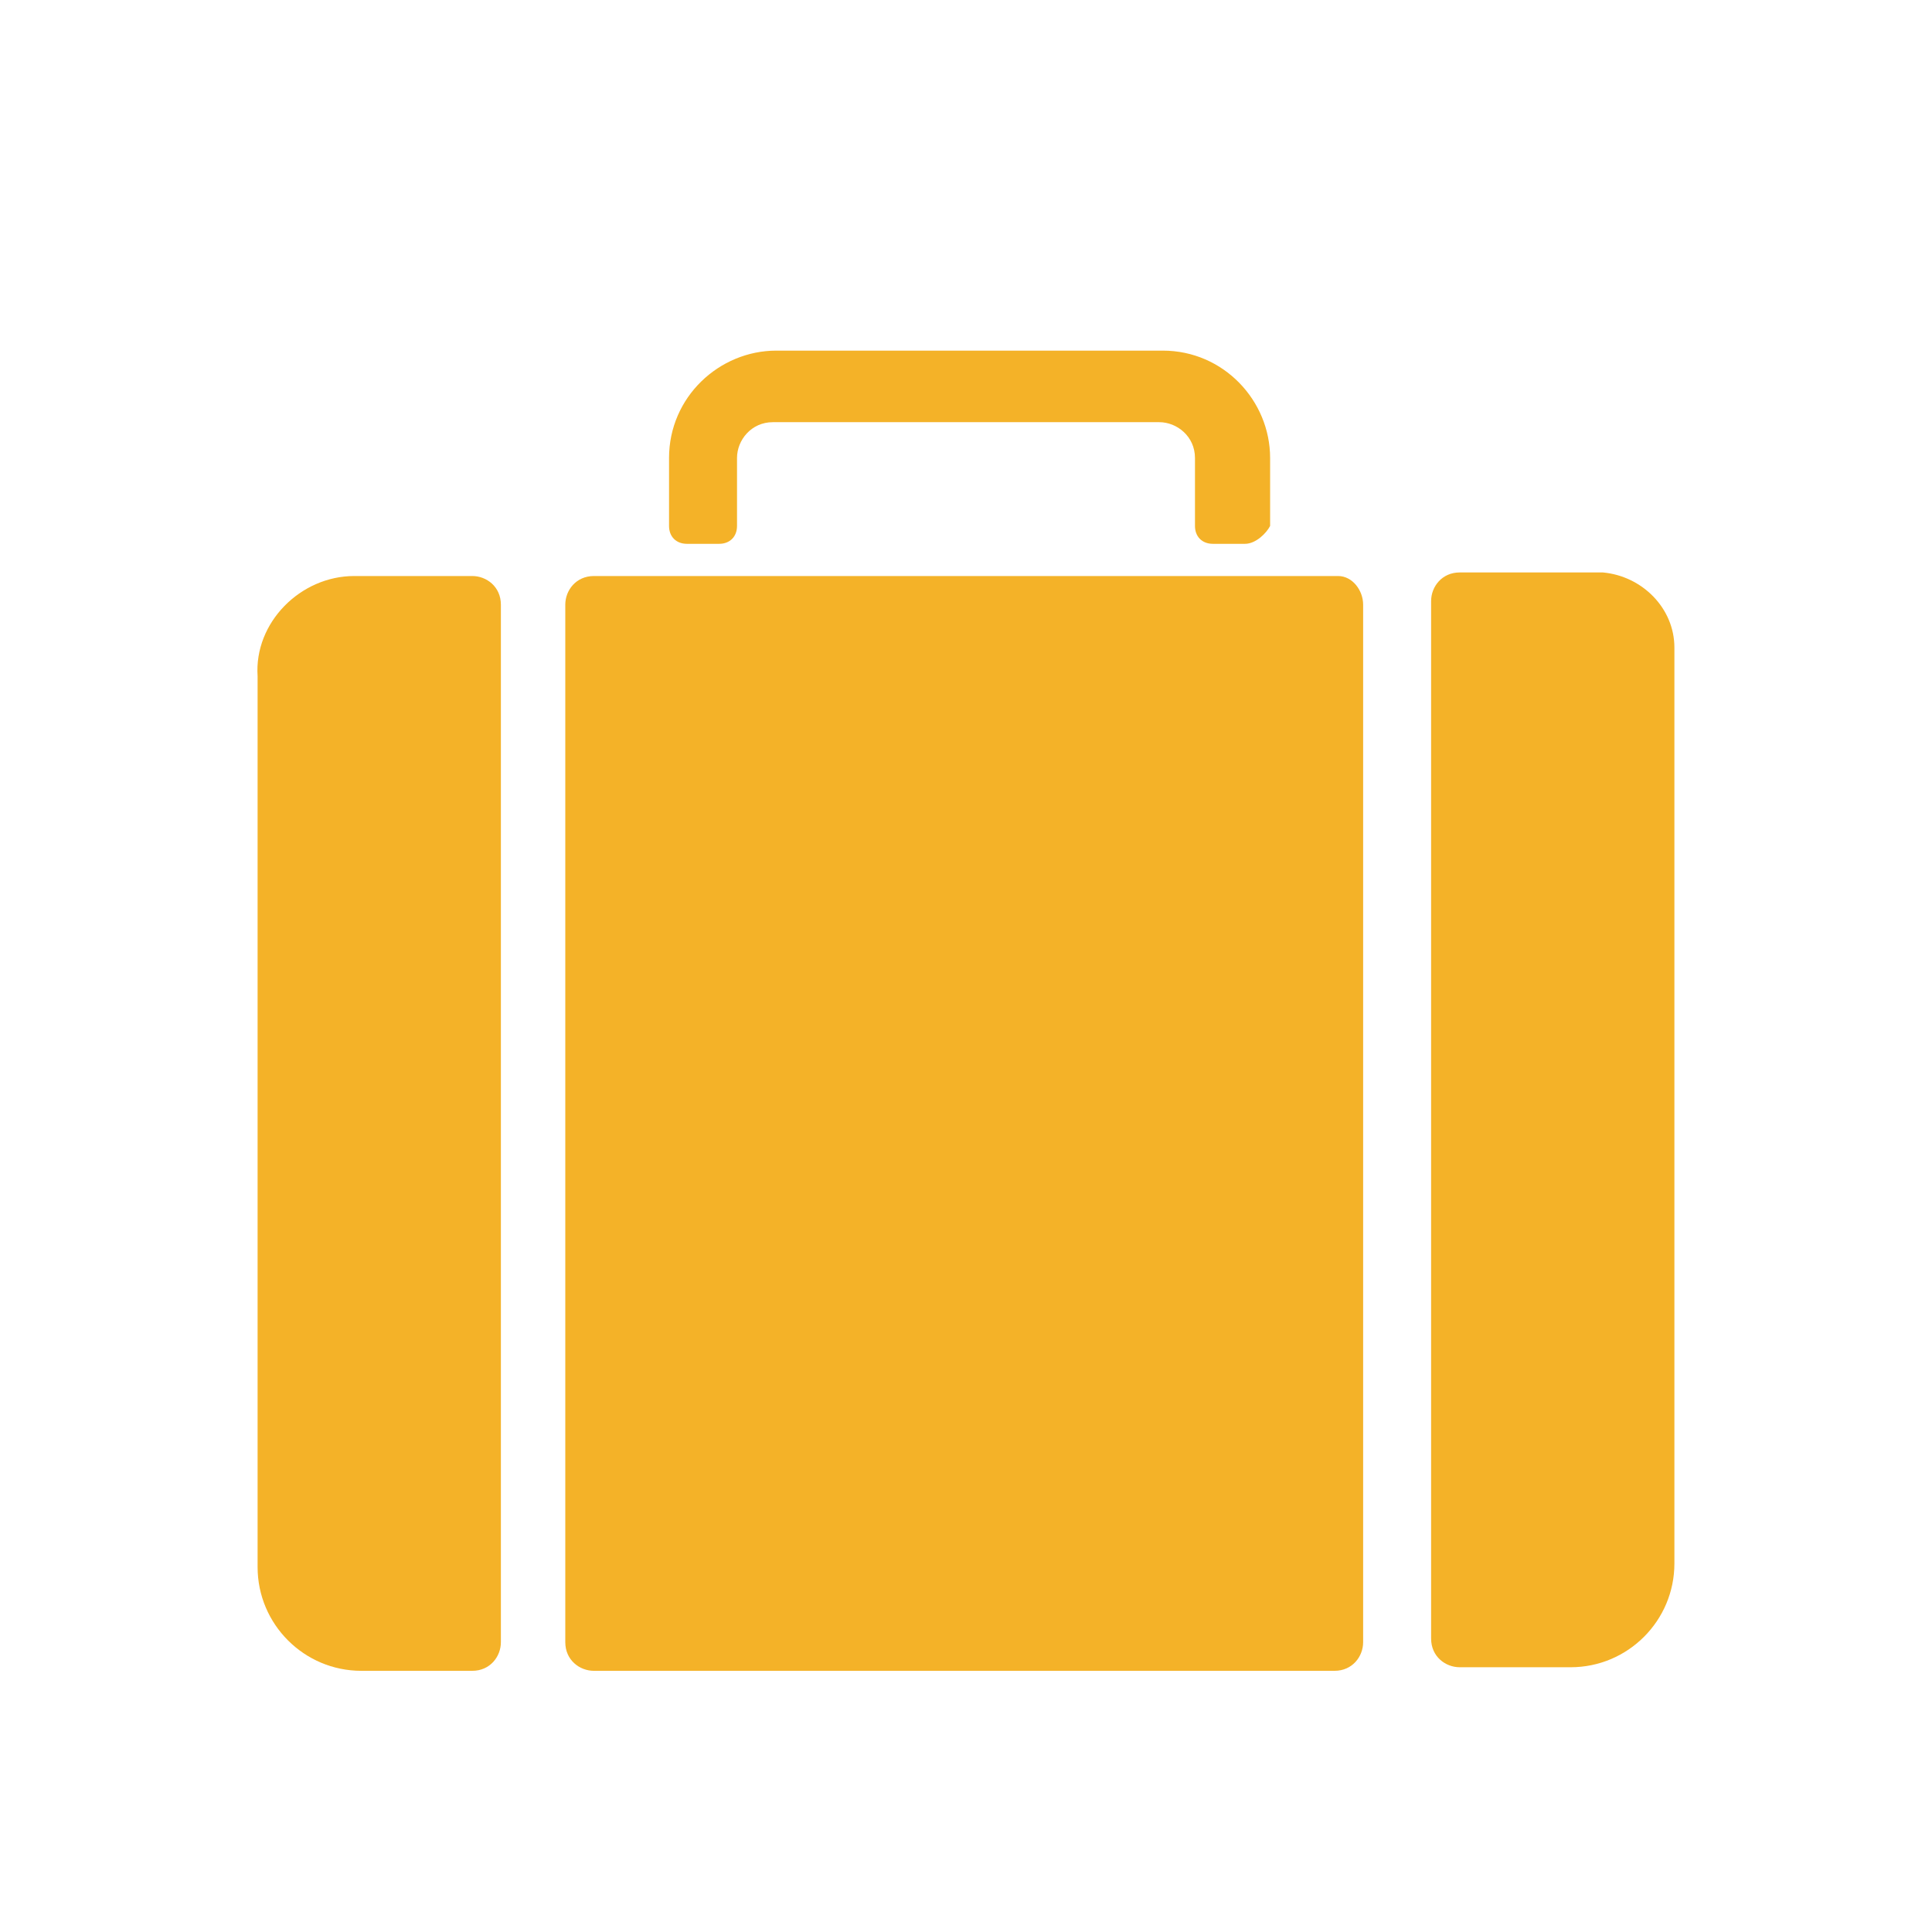
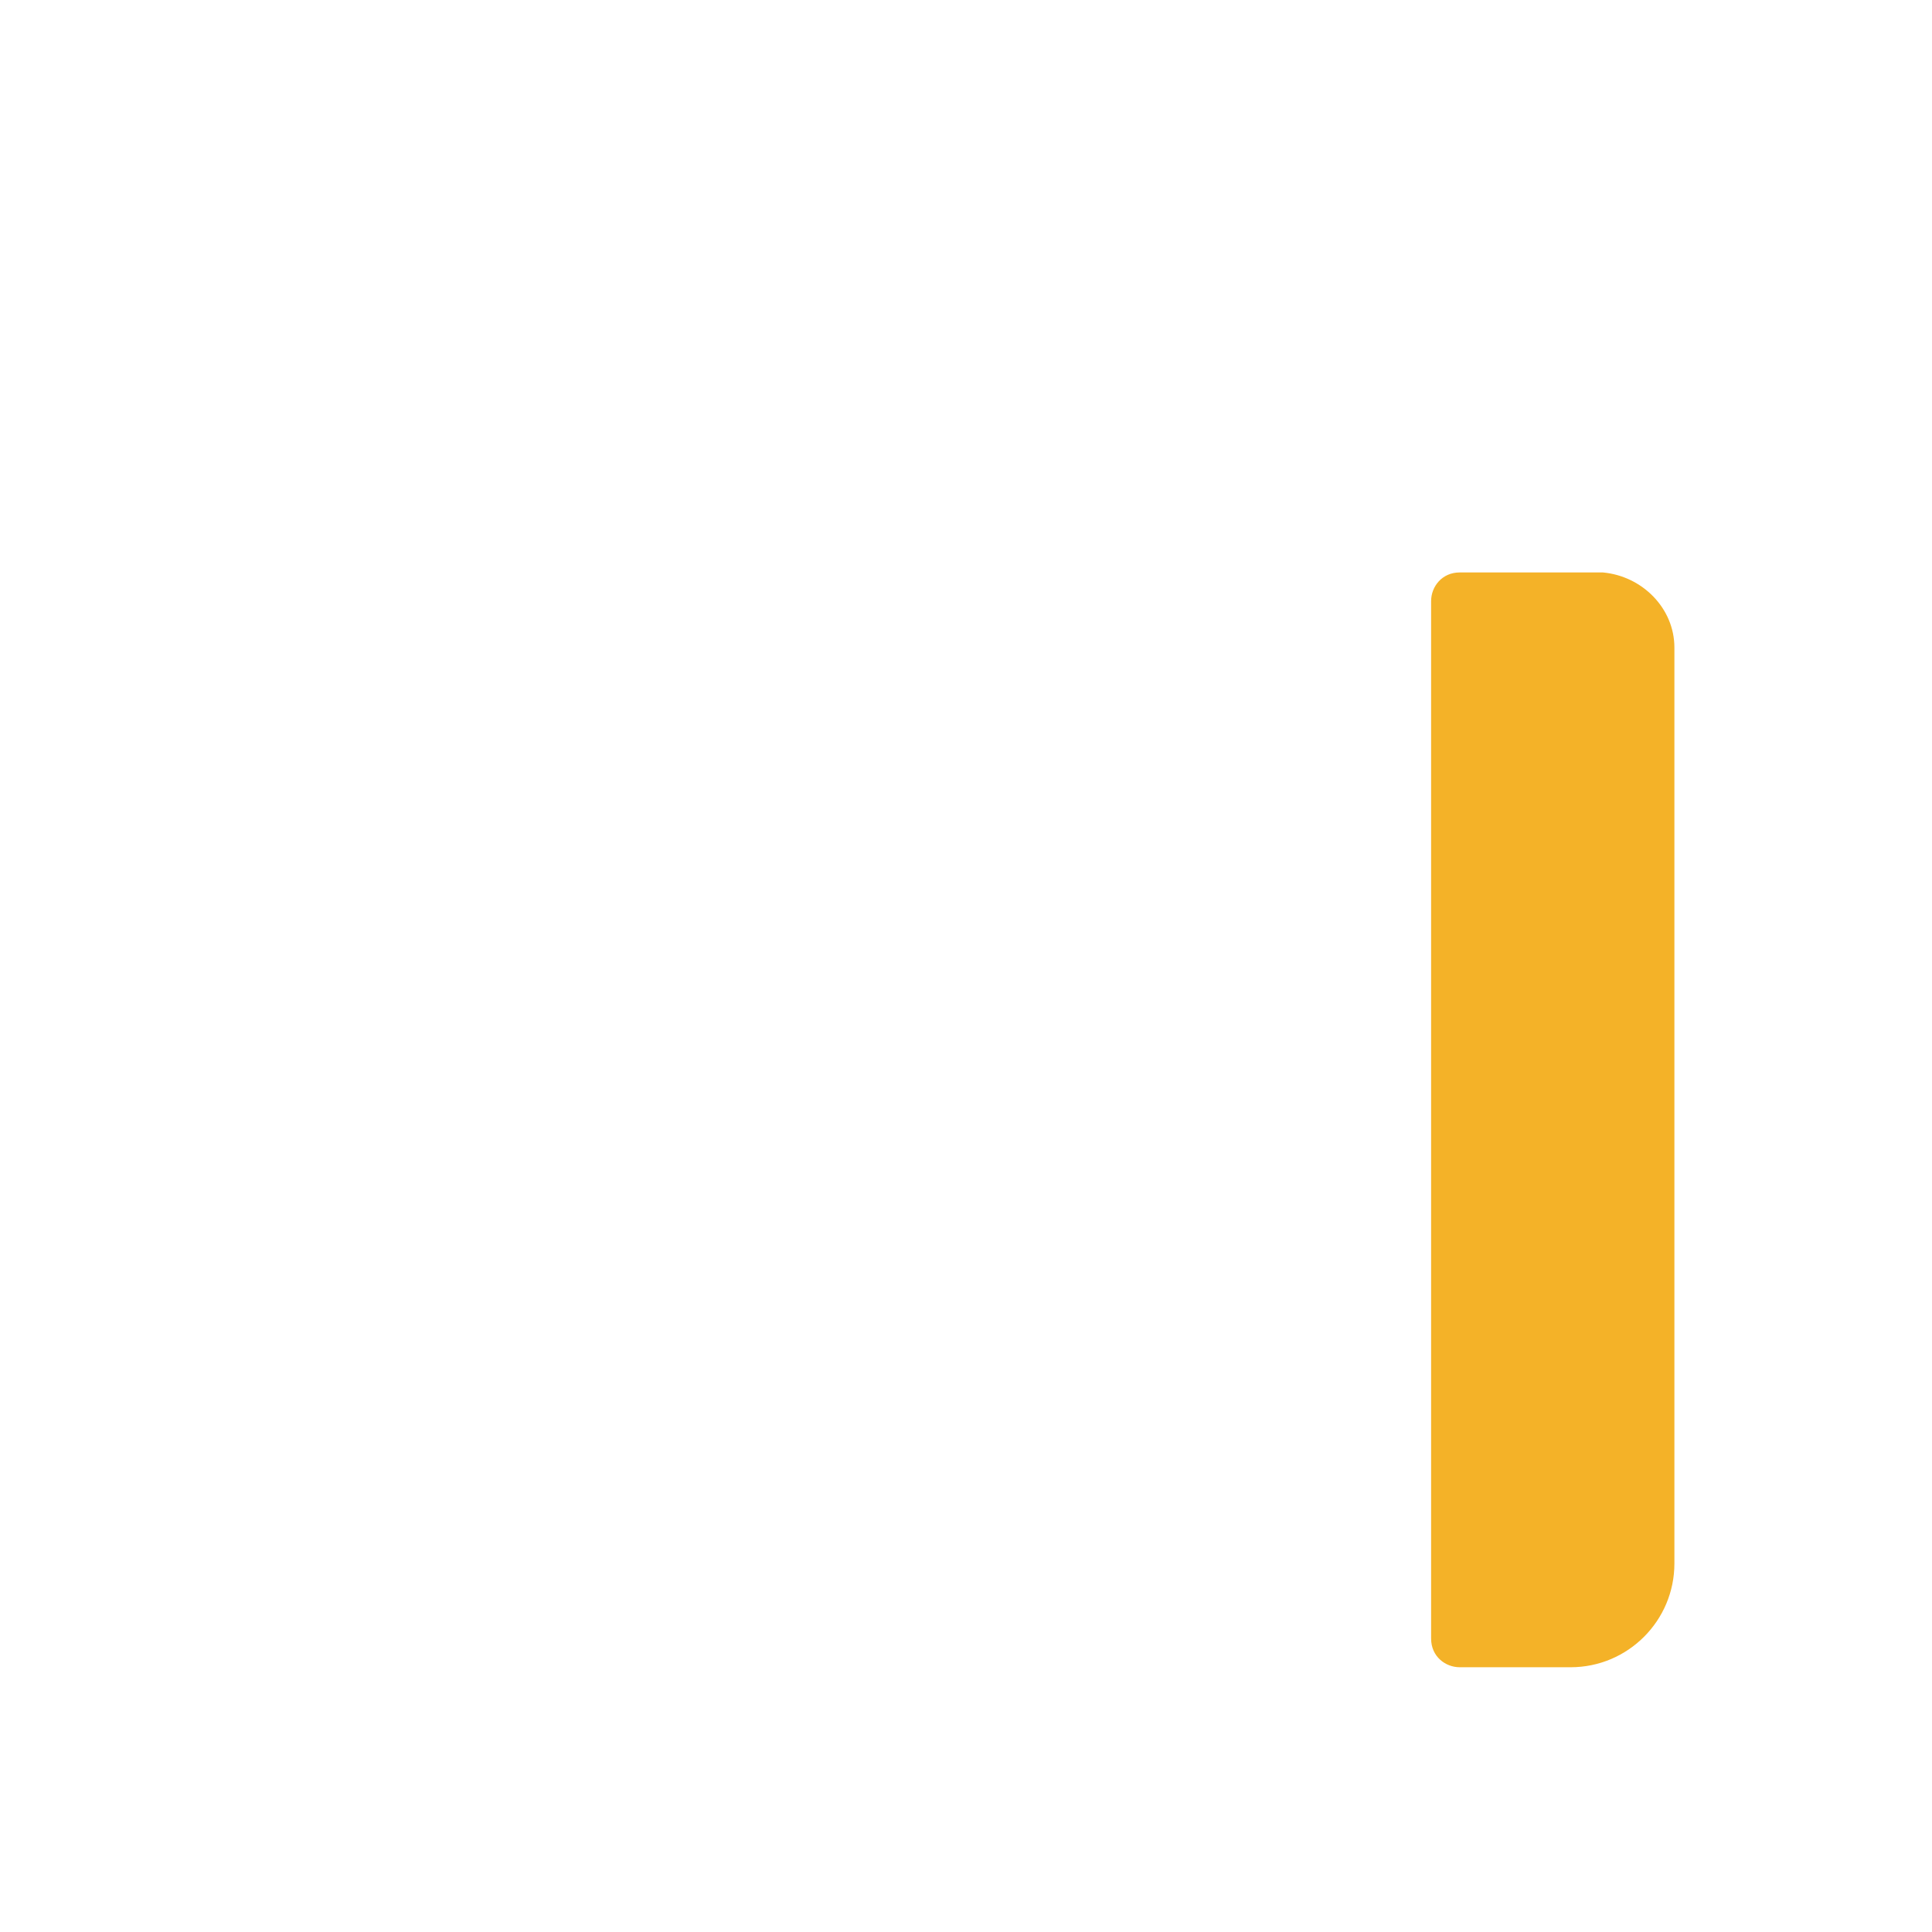
<svg xmlns="http://www.w3.org/2000/svg" version="1.1" id="レイヤー_1" x="0px" y="0px" viewBox="0 0 54 54" style="enable-background:new 0 0 54 54;" xml:space="preserve">
  <style type="text/css">
	.st0{fill:#F4B228;}
</style>
  <g>
    <g>
      <g>
-         <path class="st0" d="M9.9,16.1h3.3c0.4,0,0.8,0.3,0.8,0.8v29c0,0.4-0.3,0.8-0.8,0.8h-3.1c-1.6,0-2.9-1.3-2.9-2.9V18.9     C7.1,17.4,8.4,16.1,9.9,16.1z" />
-       </g>
+         </g>
      <g>
-         <path class="st0" d="M38.1,16.9v29c0,0.4-0.3,0.8-0.8,0.8H16.6c-0.4,0-0.8-0.3-0.8-0.8v-29c0-0.4,0.3-0.8,0.8-0.8h20.8     C37.8,16.1,38.1,16.5,38.1,16.9z" />
-       </g>
+         </g>
      <g>
        <path class="st0" d="M46.8,18.1v25.6c0,1.6-1.3,2.9-2.9,2.9h-3.1c-0.4,0-0.8-0.3-0.8-0.8v-29c0-0.4,0.3-0.8,0.8-0.8h4     C45.9,16.1,46.8,17,46.8,18.1z" />
      </g>
    </g>
    <g>
-       <path class="st0" d="M34.8,15.2h-0.9c-0.3,0-0.5-0.2-0.5-0.5v-1.9c0-0.6-0.5-1-1-1H21.6c-0.6,0-1,0.5-1,1v1.9    c0,0.3-0.2,0.5-0.5,0.5h-0.9c-0.3,0-0.5-0.2-0.5-0.5v-1.9c0-1.7,1.4-3,3-3h10.8c1.7,0,3,1.4,3,3v1.9    C35.4,14.9,35.1,15.2,34.8,15.2z" />
-     </g>
+       </g>
  </g>
</svg>